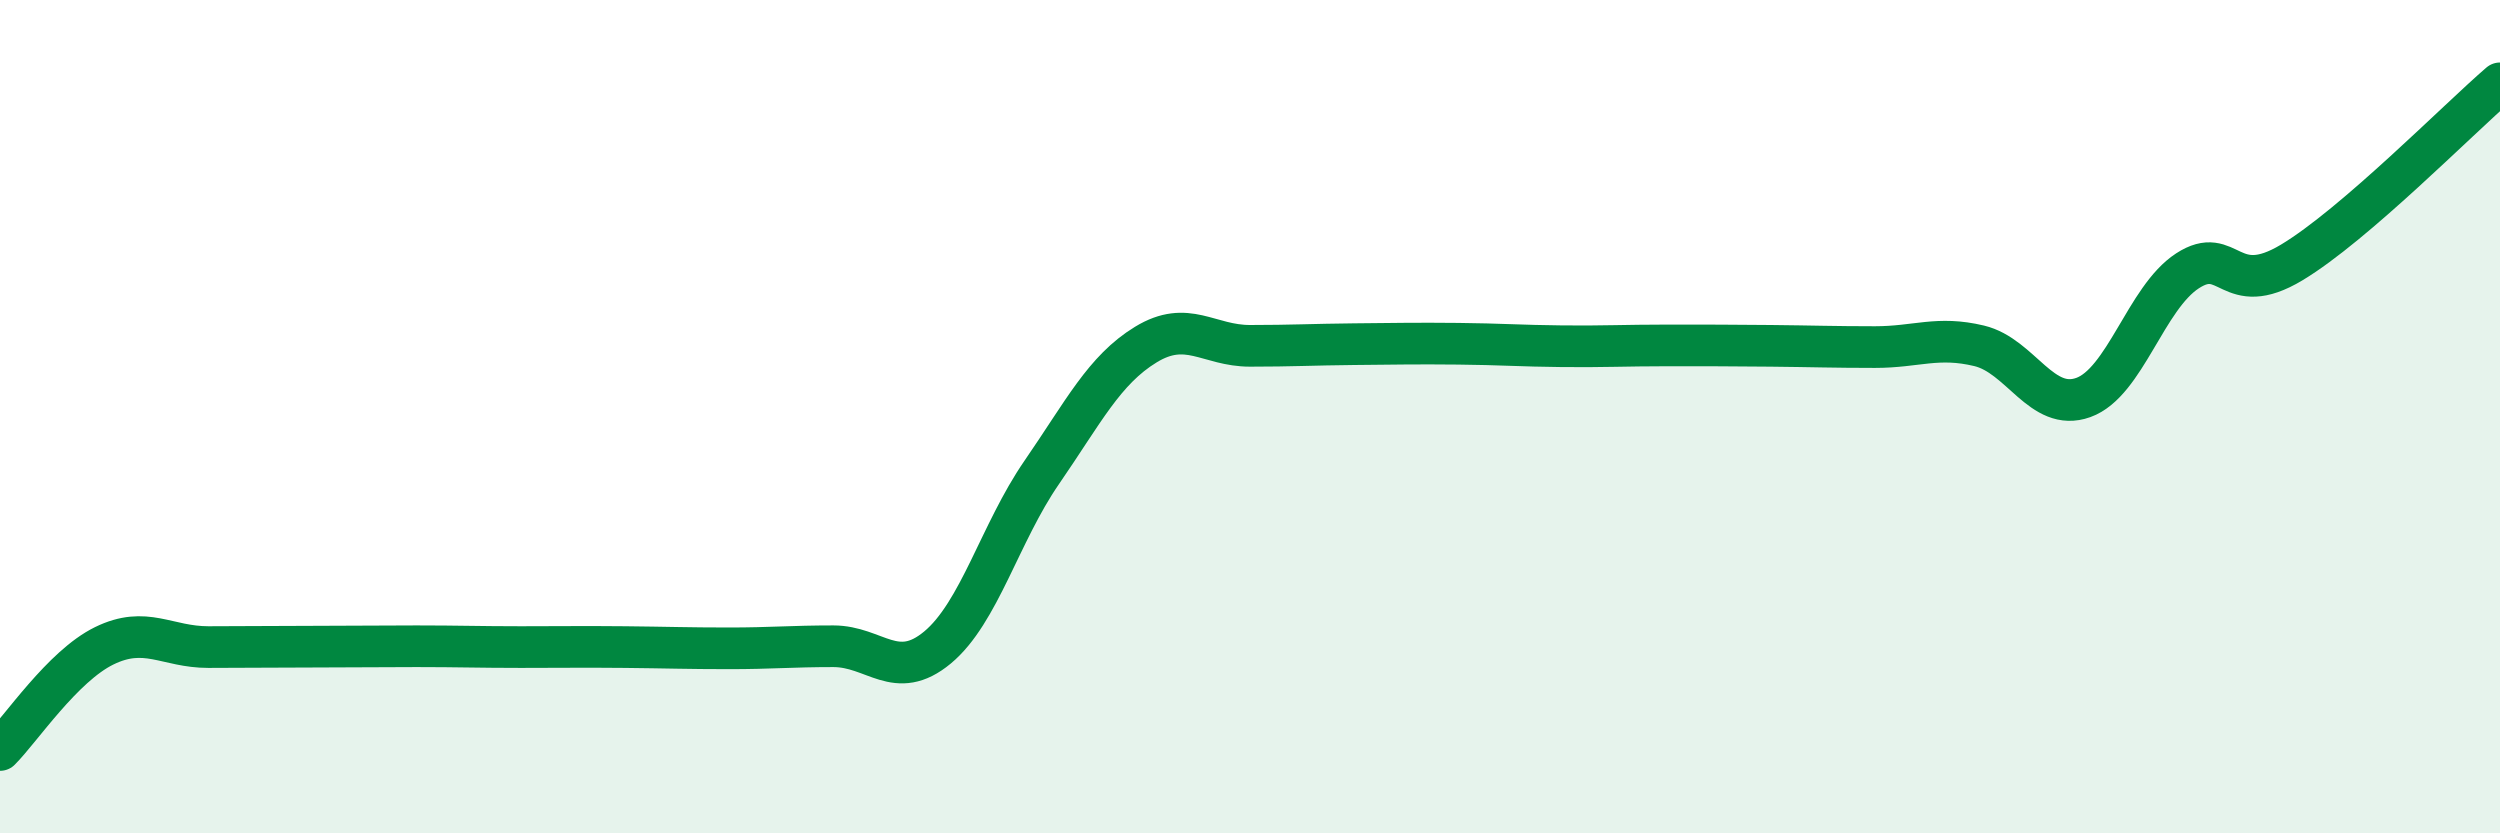
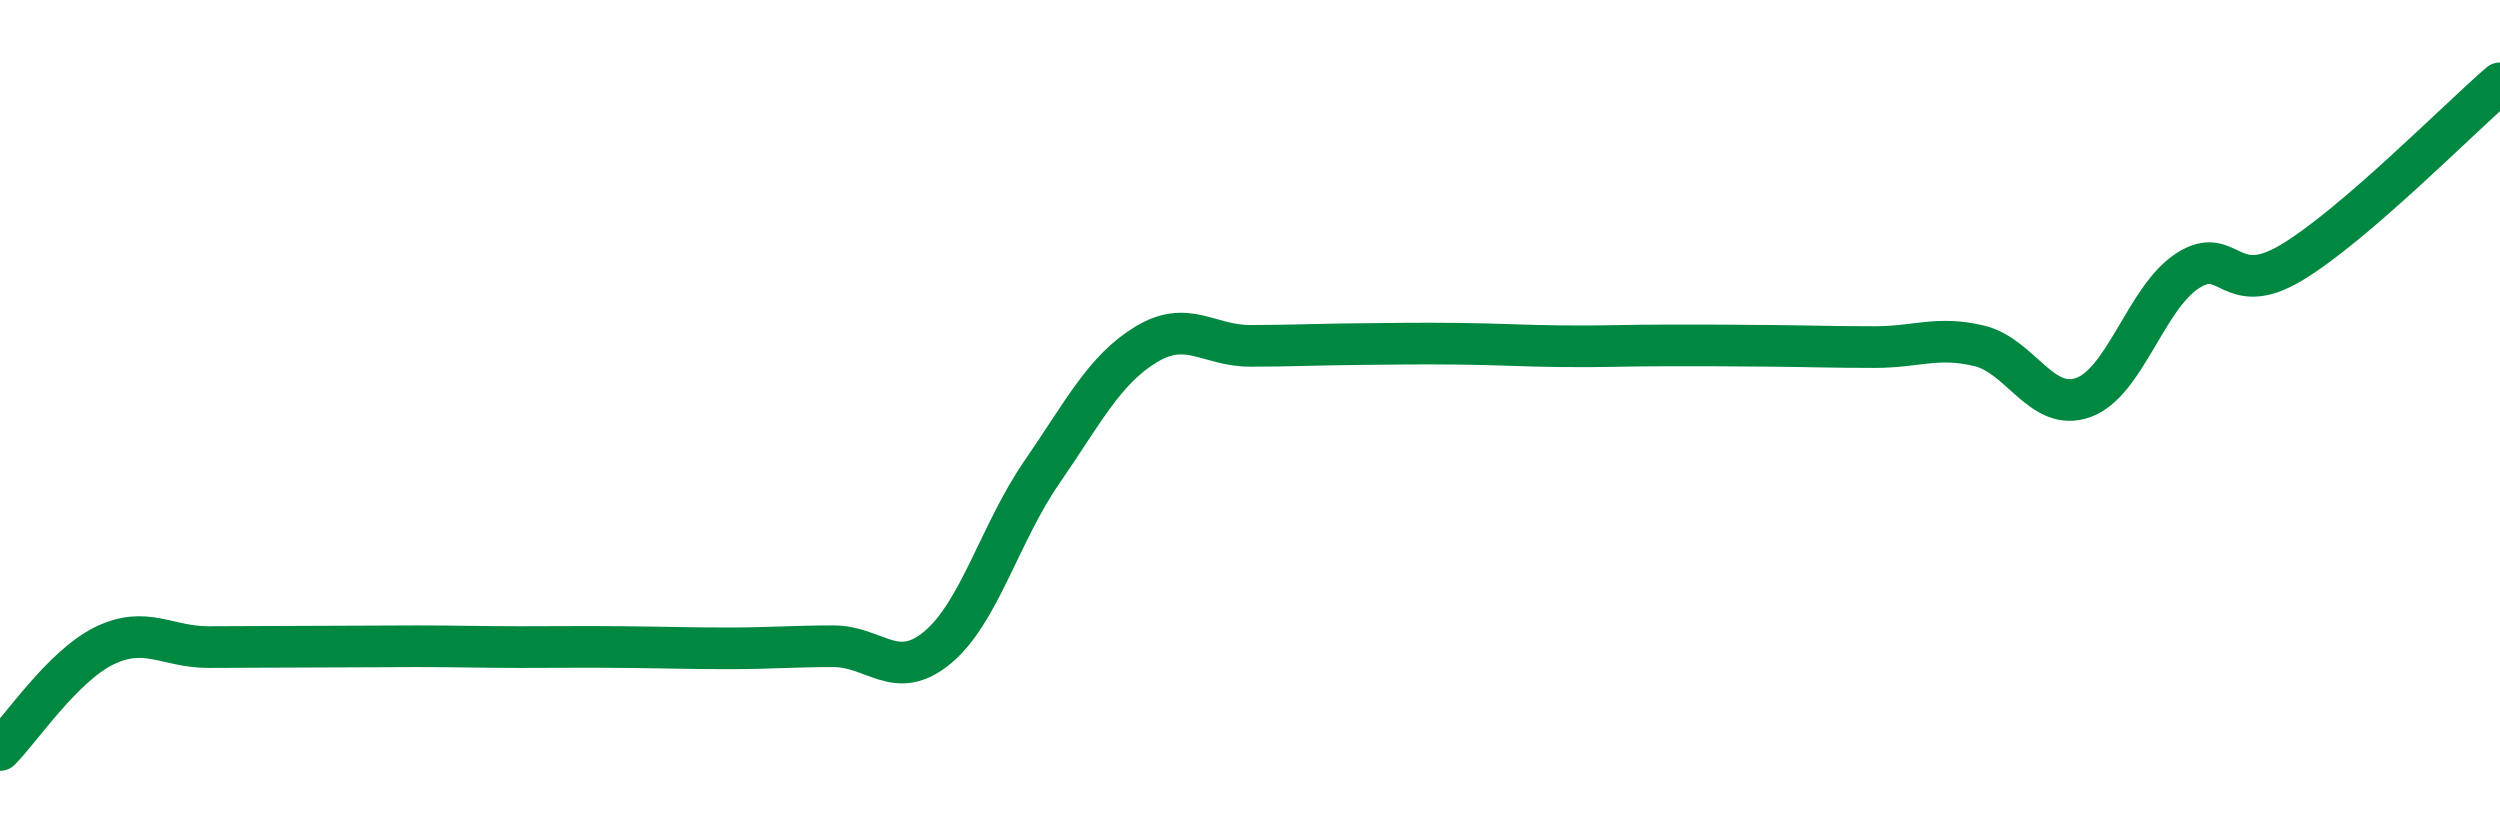
<svg xmlns="http://www.w3.org/2000/svg" width="60" height="20" viewBox="0 0 60 20">
-   <path d="M 0,18 C 0.5,17.5 1.5,15.99 2.5,15.5 C 3.5,15.01 4,15.53 5,15.53 C 6,15.53 6.5,15.52 7.5,15.52 C 8.5,15.52 9,15.51 10,15.51 C 11,15.51 11.5,15.53 12.5,15.53 C 13.5,15.53 14,15.52 15,15.53 C 16,15.54 16.5,15.56 17.5,15.56 C 18.5,15.56 19,15.51 20,15.51 C 21,15.51 21.5,16.37 22.5,15.54 C 23.5,14.71 24,12.79 25,11.34 C 26,9.89 26.5,8.88 27.5,8.27 C 28.5,7.66 29,8.3 30,8.3 C 31,8.3 31.5,8.27 32.5,8.26 C 33.5,8.25 34,8.24 35,8.25 C 36,8.26 36.5,8.3 37.5,8.31 C 38.5,8.32 39,8.29 40,8.29 C 41,8.29 41.5,8.29 42.5,8.3 C 43.5,8.31 44,8.33 45,8.33 C 46,8.33 46.5,8.06 47.5,8.3 C 48.5,8.54 49,9.9 50,9.54 C 51,9.18 51.5,7.15 52.5,6.5 C 53.5,5.85 53.5,7.2 55,6.3 C 56.5,5.4 59,2.86 60,2L60 20L0 20Z" fill="#008740" opacity="0.1" stroke-linecap="round" stroke-linejoin="round" />
  <path d="M 0,18 C 0.5,17.5 1.5,15.99 2.5,15.5 C 3.5,15.01 4,15.53 5,15.53 C 6,15.53 6.5,15.52 7.5,15.52 C 8.5,15.52 9,15.51 10,15.51 C 11,15.51 11.5,15.53 12.5,15.53 C 13.5,15.53 14,15.52 15,15.53 C 16,15.54 16.5,15.56 17.5,15.56 C 18.5,15.56 19,15.51 20,15.51 C 21,15.51 21.5,16.37 22.5,15.54 C 23.5,14.71 24,12.79 25,11.34 C 26,9.89 26.5,8.88 27.5,8.27 C 28.5,7.66 29,8.3 30,8.3 C 31,8.3 31.5,8.27 32.5,8.26 C 33.5,8.25 34,8.24 35,8.25 C 36,8.26 36.5,8.3 37.5,8.31 C 38.5,8.32 39,8.29 40,8.29 C 41,8.29 41.5,8.29 42.5,8.3 C 43.5,8.31 44,8.33 45,8.33 C 46,8.33 46.5,8.06 47.5,8.3 C 48.5,8.54 49,9.9 50,9.54 C 51,9.18 51.5,7.15 52.5,6.5 C 53.5,5.85 53.5,7.2 55,6.3 C 56.5,5.4 59,2.86 60,2" stroke="#008740" stroke-width="1" fill="none" stroke-linecap="round" stroke-linejoin="round" />
</svg>